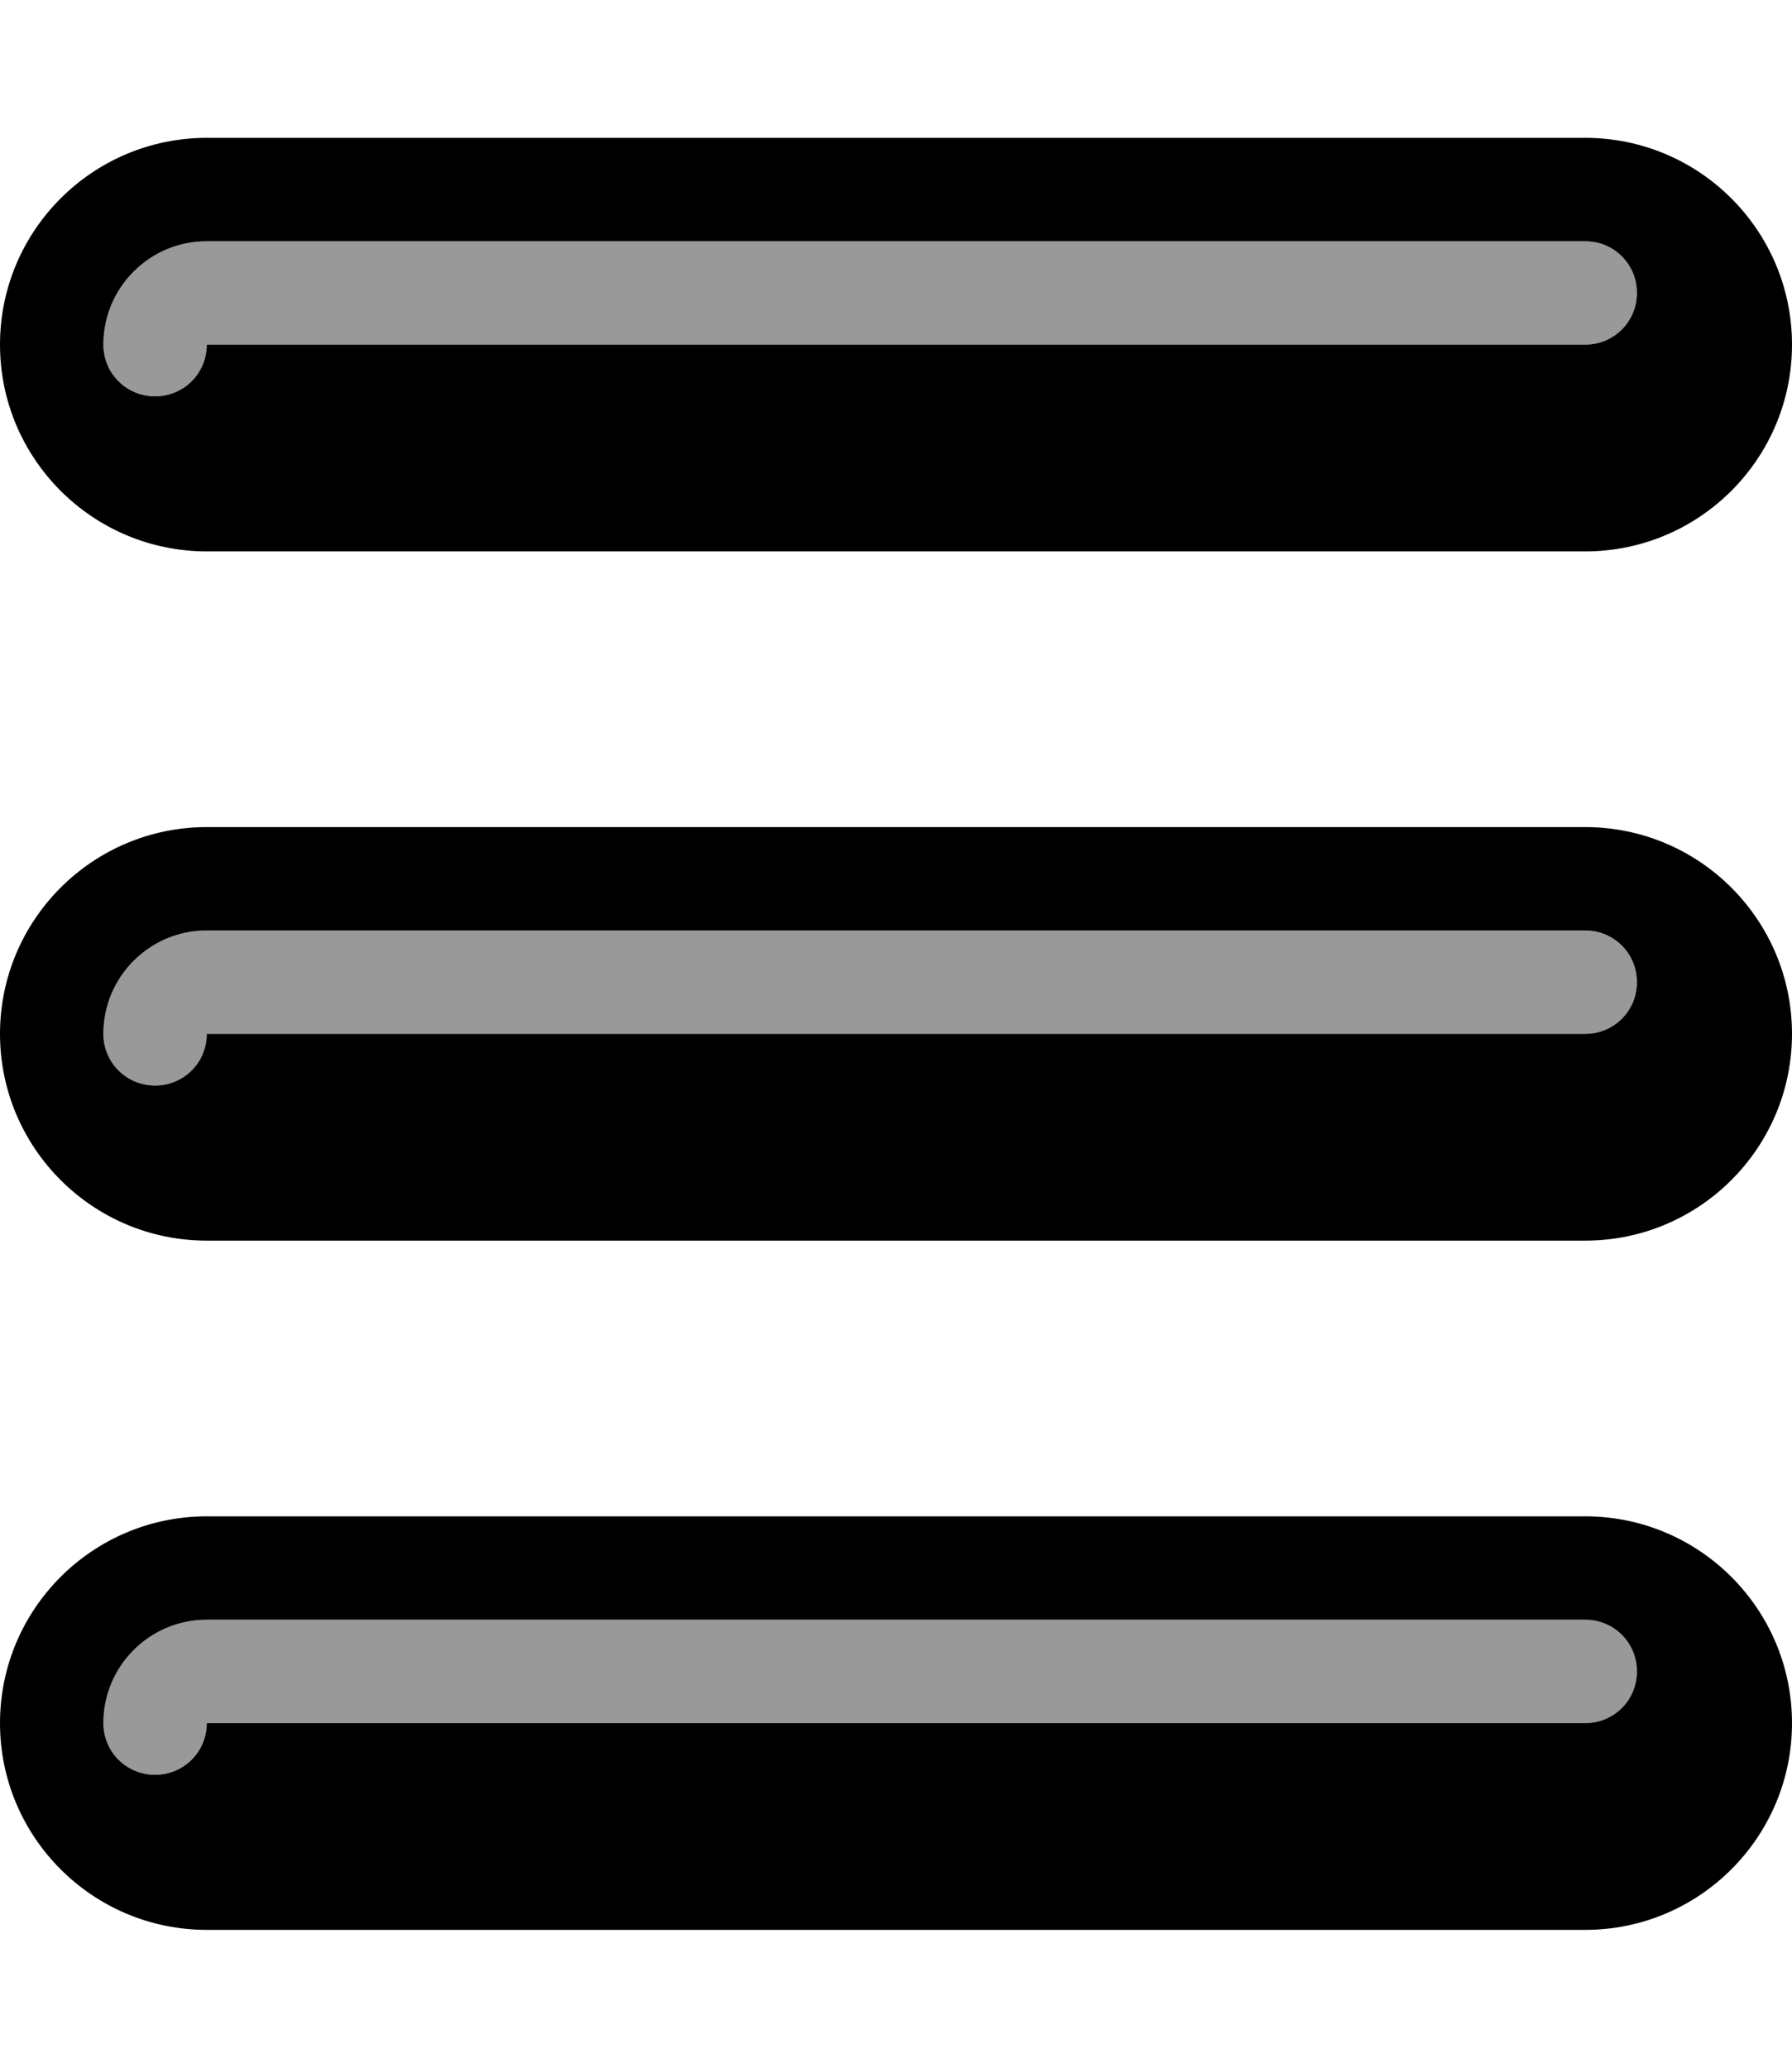
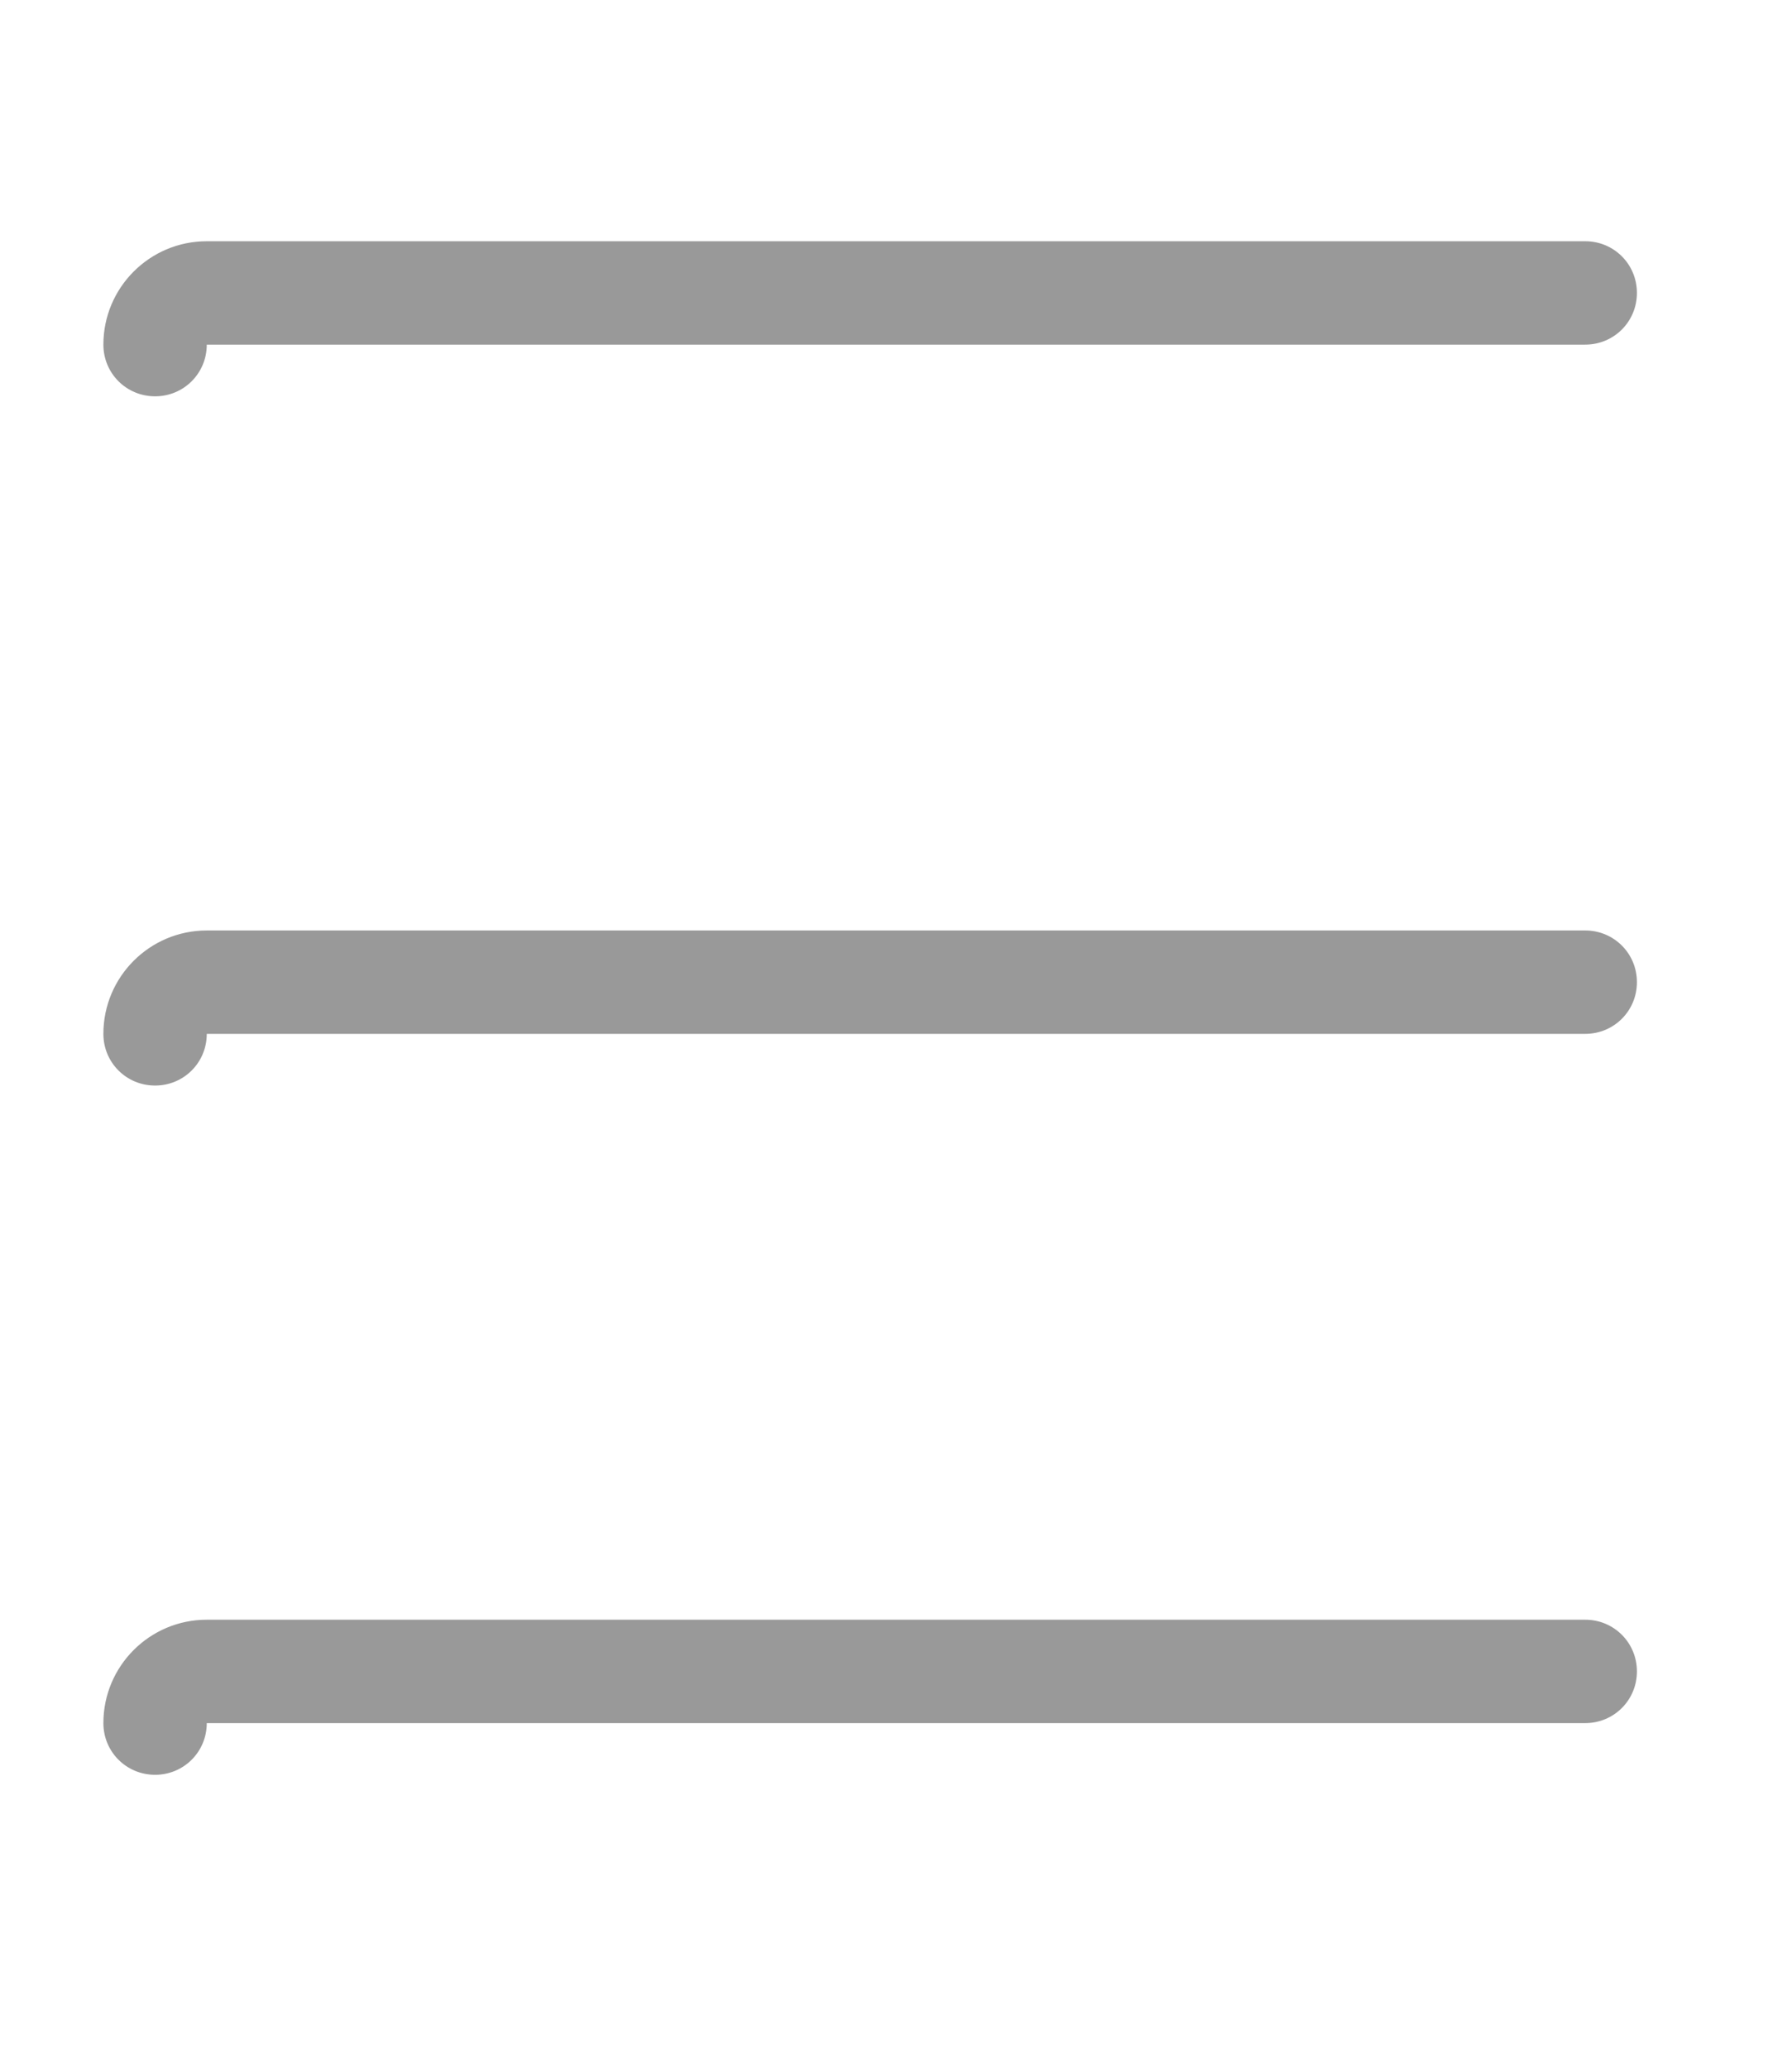
<svg xmlns="http://www.w3.org/2000/svg" viewBox="0 0 468 540">
  <path style="fill:currentColor;opacity:.4" d="M27 90c0-14.9 12.1-27 27-27l360 0c7.5 0 13.5 6 13.5 13.5S421.5 90 414 90L54 90c0 7.5-6 13.5-13.5 13.5S27 97.5 27 90zm0 180c0-14.9 12.1-27 27-27l360 0c7.5 0 13.5 6 13.5 13.5S421.5 270 414 270L54 270c0 7.5-6 13.5-13.5 13.5S27 277.5 27 270zm0 180c0-14.9 12.1-27 27-27l360 0c7.5 0 13.5 6 13.5 13.5S421.5 450 414 450L54 450c0 7.5-6 13.5-13.5 13.5S27 457.5 27 450z" />
-   <path style="fill:currentColor;opacity:1" d="M54 36C24.2 36 0 60.2 0 90s24.2 54 54 54l360 0c29.8 0 54-24.2 54-54s-24.2-54-54-54L54 36zm0 27l360 0c7.5 0 13.5 6 13.5 13.5S421.5 90 414 90L54 90c0 7.5-6 13.5-13.5 13.5S27 97.5 27 90c0-14.9 12.1-27 27-27zm0 153c-29.8 0-54 24.2-54 54s24.2 54 54 54l360 0c29.8 0 54-24.2 54-54s-24.2-54-54-54L54 216zm0 27l360 0c7.5 0 13.5 6 13.5 13.5S421.5 270 414 270L54 270c0 7.5-6 13.5-13.5 13.5S27 277.5 27 270c0-14.9 12.1-27 27-27zM0 450c0-29.8 24.2-54 54-54l360 0c29.8 0 54 24.2 54 54s-24.2 54-54 54L54 504c-29.8 0-54-24.2-54-54zm54-27c-14.9 0-27 12.1-27 27 0 7.5 6 13.5 13.5 13.5S54 457.5 54 450l360 0c7.5 0 13.5-6 13.5-13.5S421.5 423 414 423L54 423z" />
</svg>